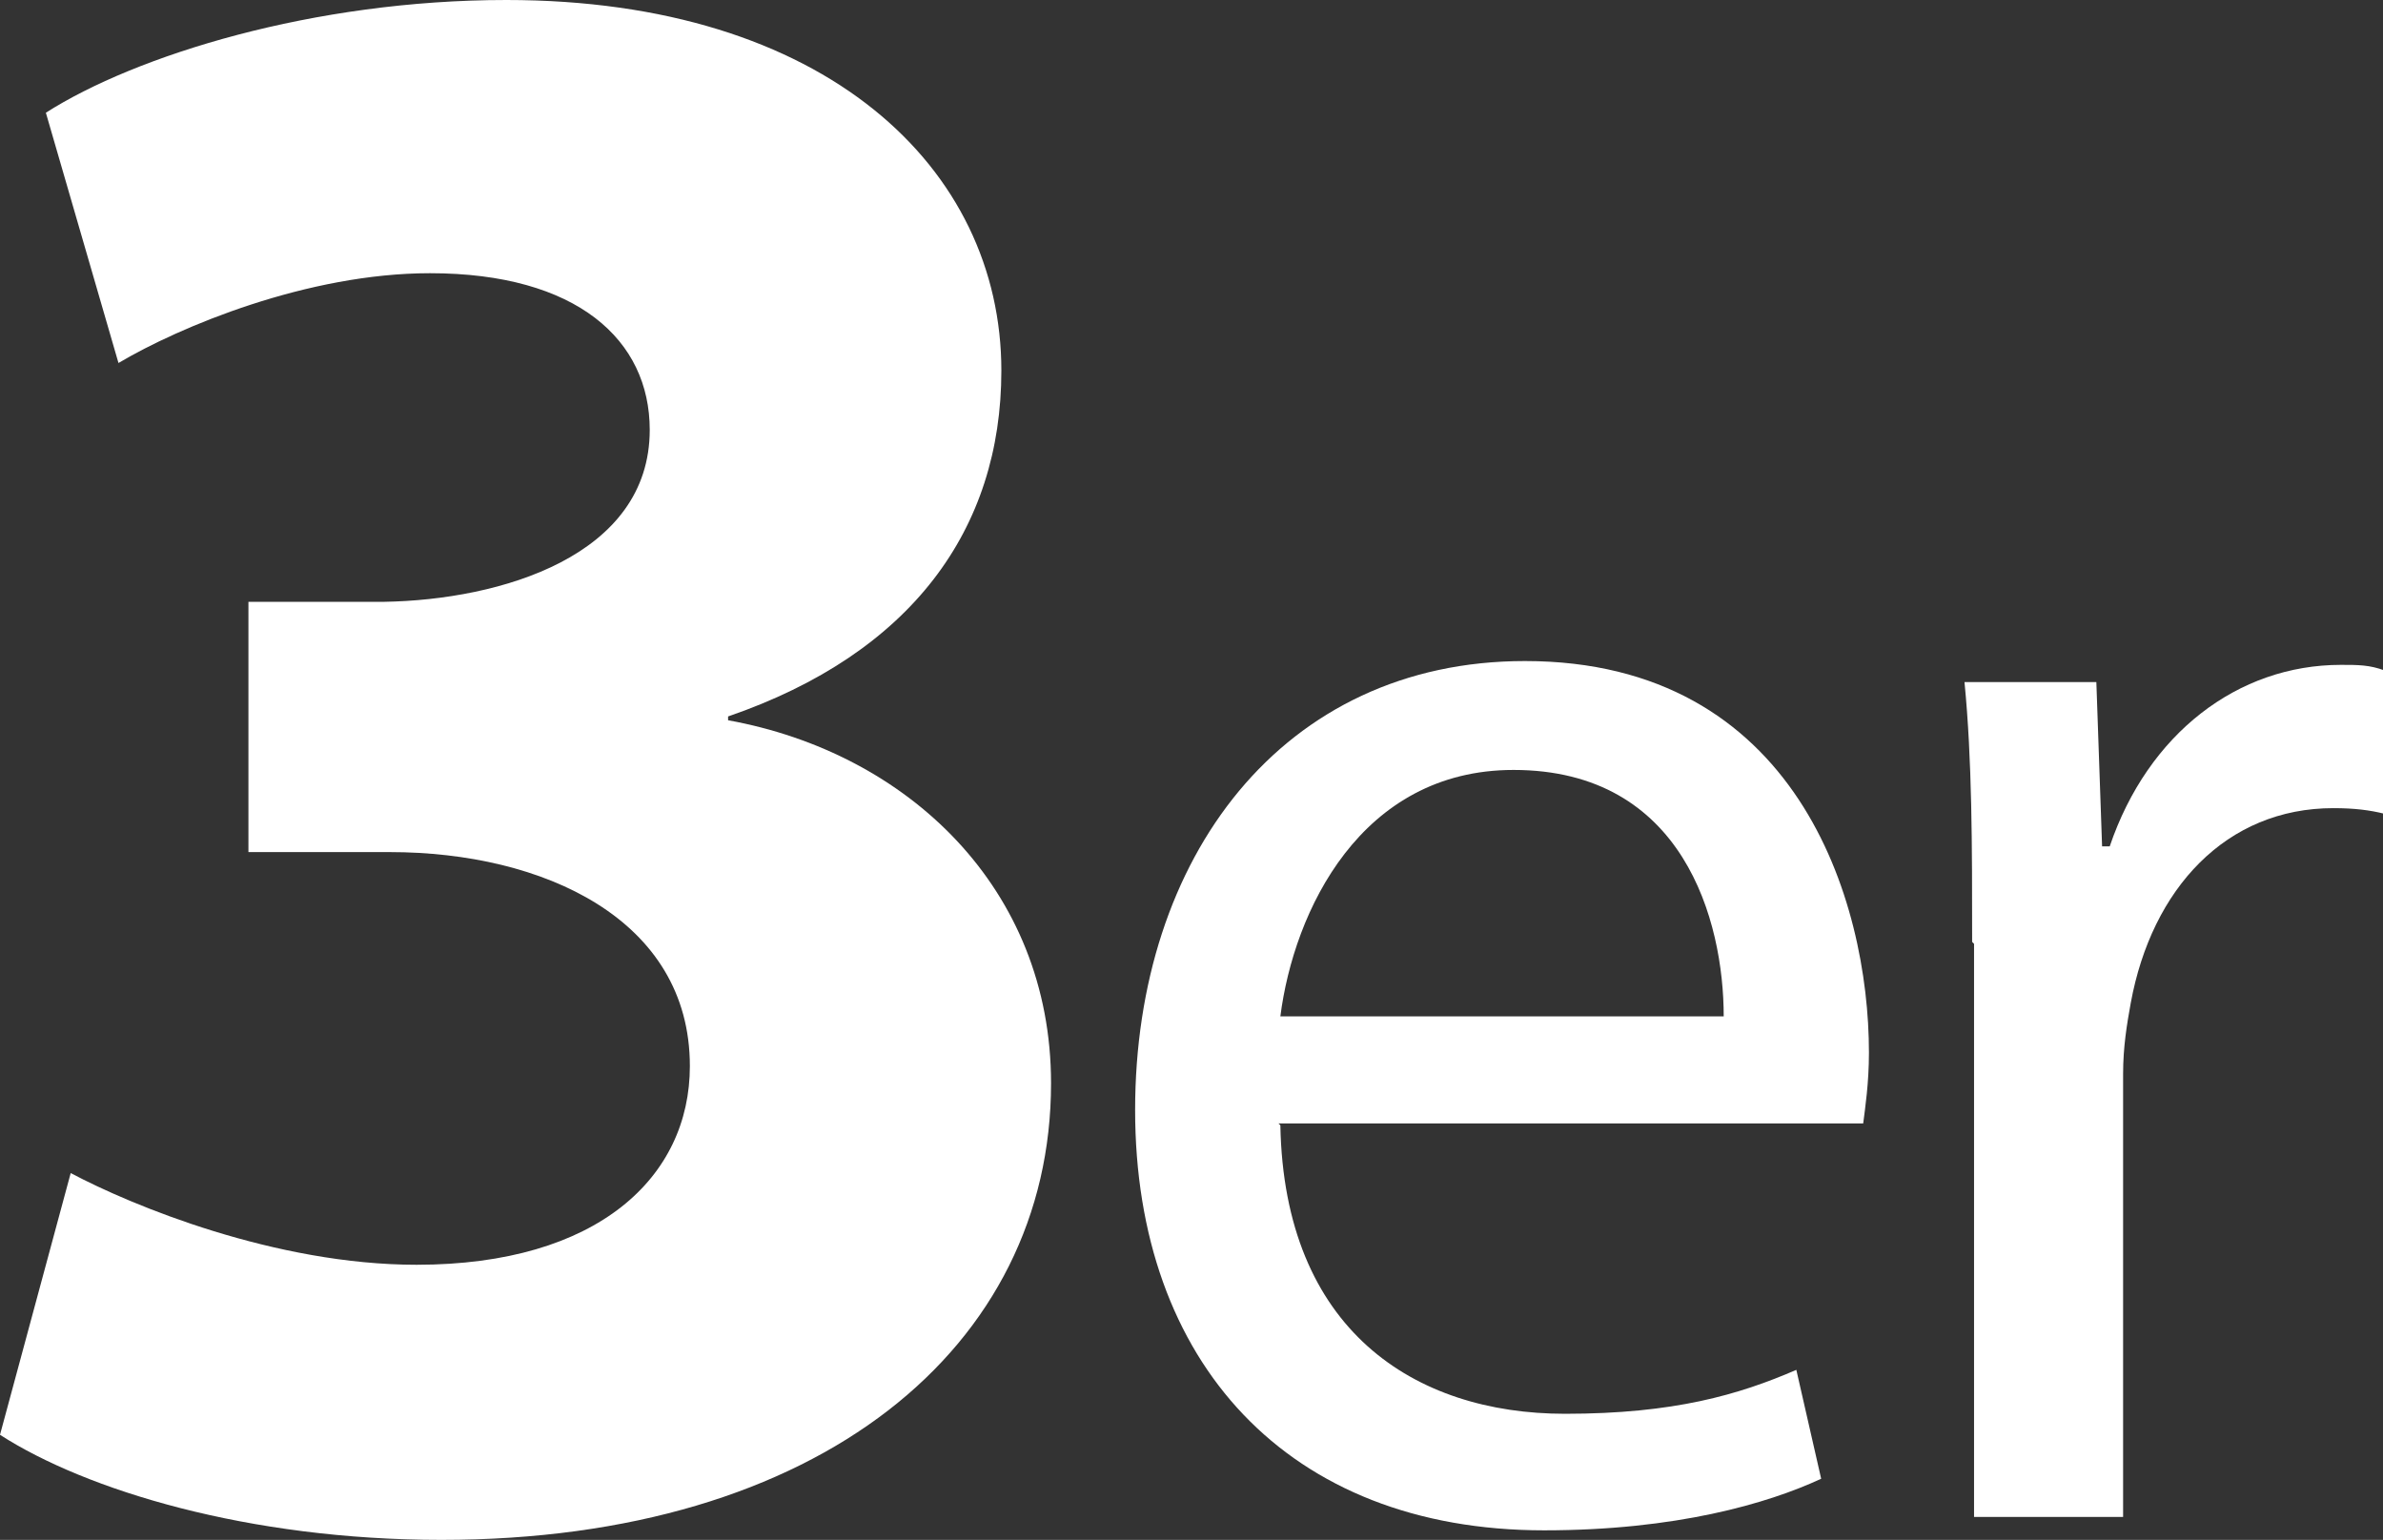
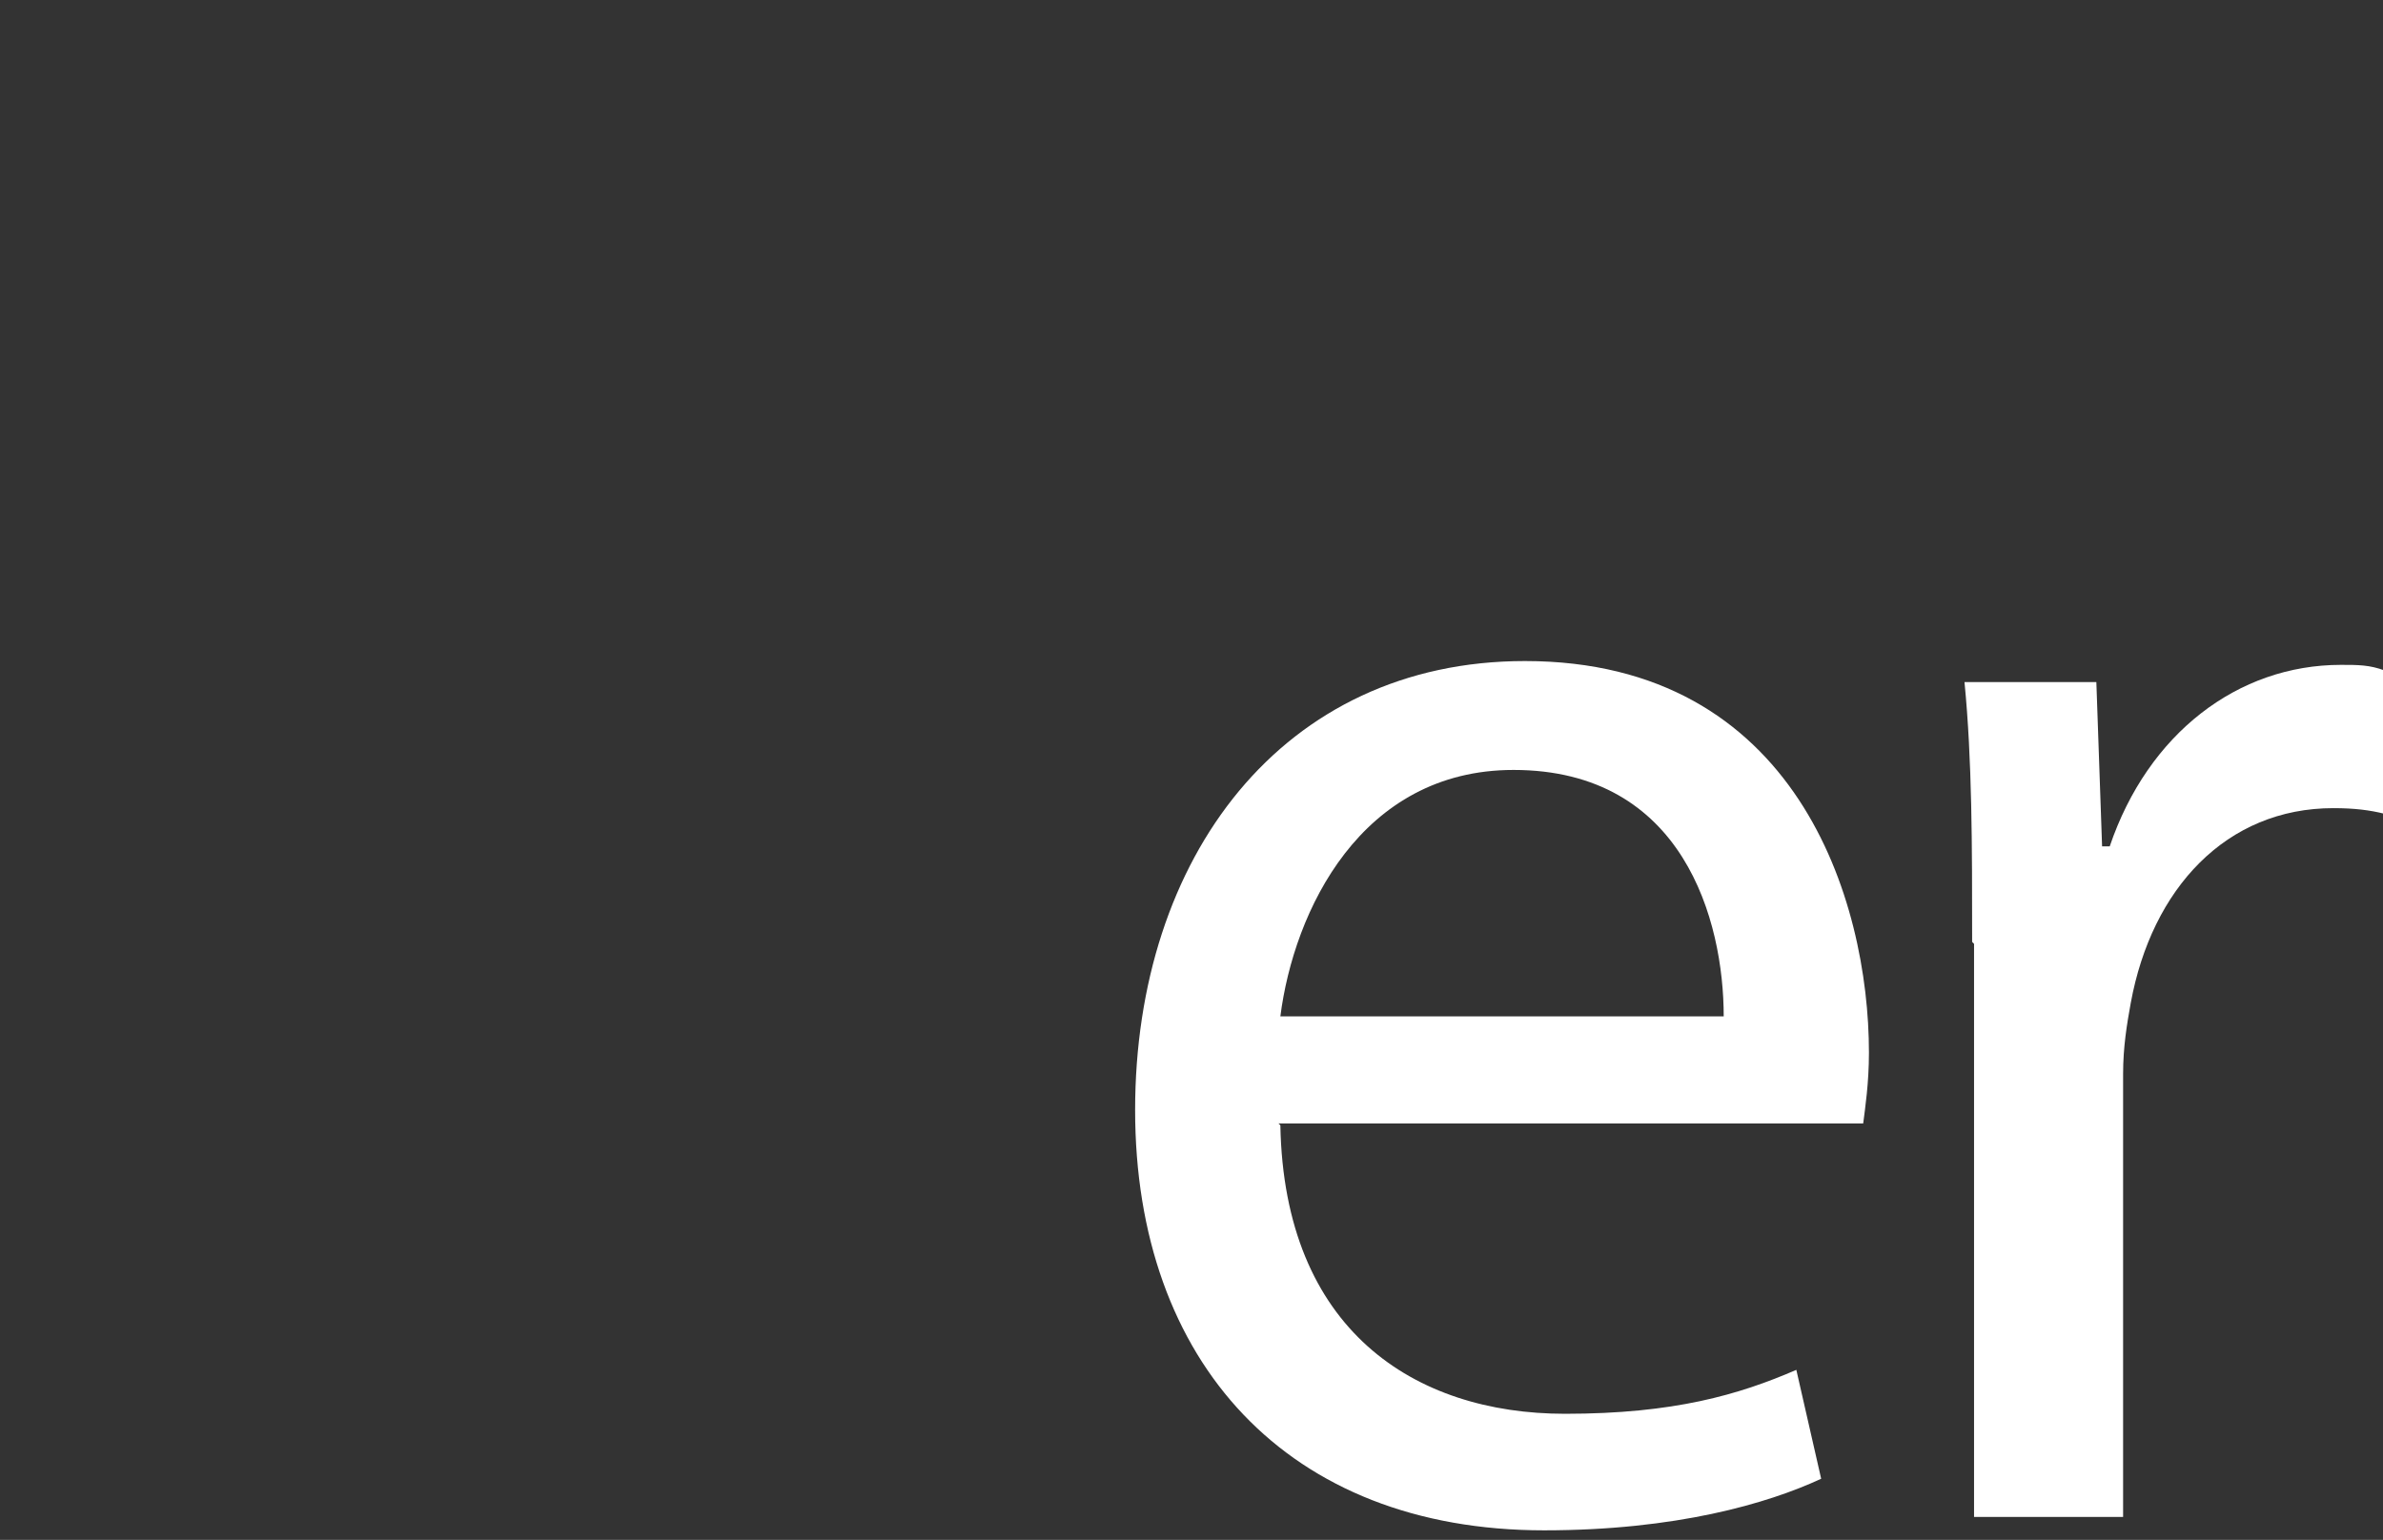
<svg xmlns="http://www.w3.org/2000/svg" id="Ebene_2" viewBox="0 0 12.47 8.06">
  <rect x="0" y="0" width="12.47" height="8.06" fill="#333333" stroke="none" />
  <defs>
    <style>.cls-1{fill:#fff;stroke-width:0px;}</style>
  </defs>
  <g id="Ebene_1-2">
-     <path class="cls-1" d="m.37,6.14c.32.17,1.07.48,1.81.48.95,0,1.43-.46,1.43-1.04,0-.77-.77-1.12-1.57-1.12h-.74v-1.31h.71c.61-.01,1.39-.24,1.39-.9,0-.47-.38-.82-1.15-.82-.64,0-1.31.28-1.63.47L.24.59c.47-.3,1.4-.59,2.41-.59,1.67,0,2.59.88,2.59,1.94,0,.83-.47,1.48-1.43,1.81v.02c.94.17,1.69.88,1.69,1.9,0,1.38-1.21,2.39-3.19,2.39-1.01,0-1.86-.26-2.31-.55l.37-1.37Z" />
    <path class="cls-1" d="m6.7,5.89c.02,1.07.7,1.51,1.49,1.51.57,0,.91-.1,1.21-.23l.13.57c-.28.13-.76.27-1.45.27-1.34,0-2.14-.88-2.14-2.2s.77-2.35,2.04-2.35c1.42,0,1.8,1.25,1.8,2.05,0,.16-.02.29-.03.37h-3.06Zm2.32-.57c0-.5-.21-1.29-1.1-1.29-.8,0-1.15.74-1.22,1.29h2.31Z" />
    <path class="cls-1" d="m10.32,4.93c0-.51,0-.95-.04-1.36h.69l.03.86h.04c.2-.59.67-.95,1.21-.95.09,0,.15,0,.23.03v.75c-.08-.02-.16-.03-.27-.03-.56,0-.95.42-1.06,1.02-.02.11-.04.23-.04.37v2.32h-.78v-3Z" />
  </g>
</svg>